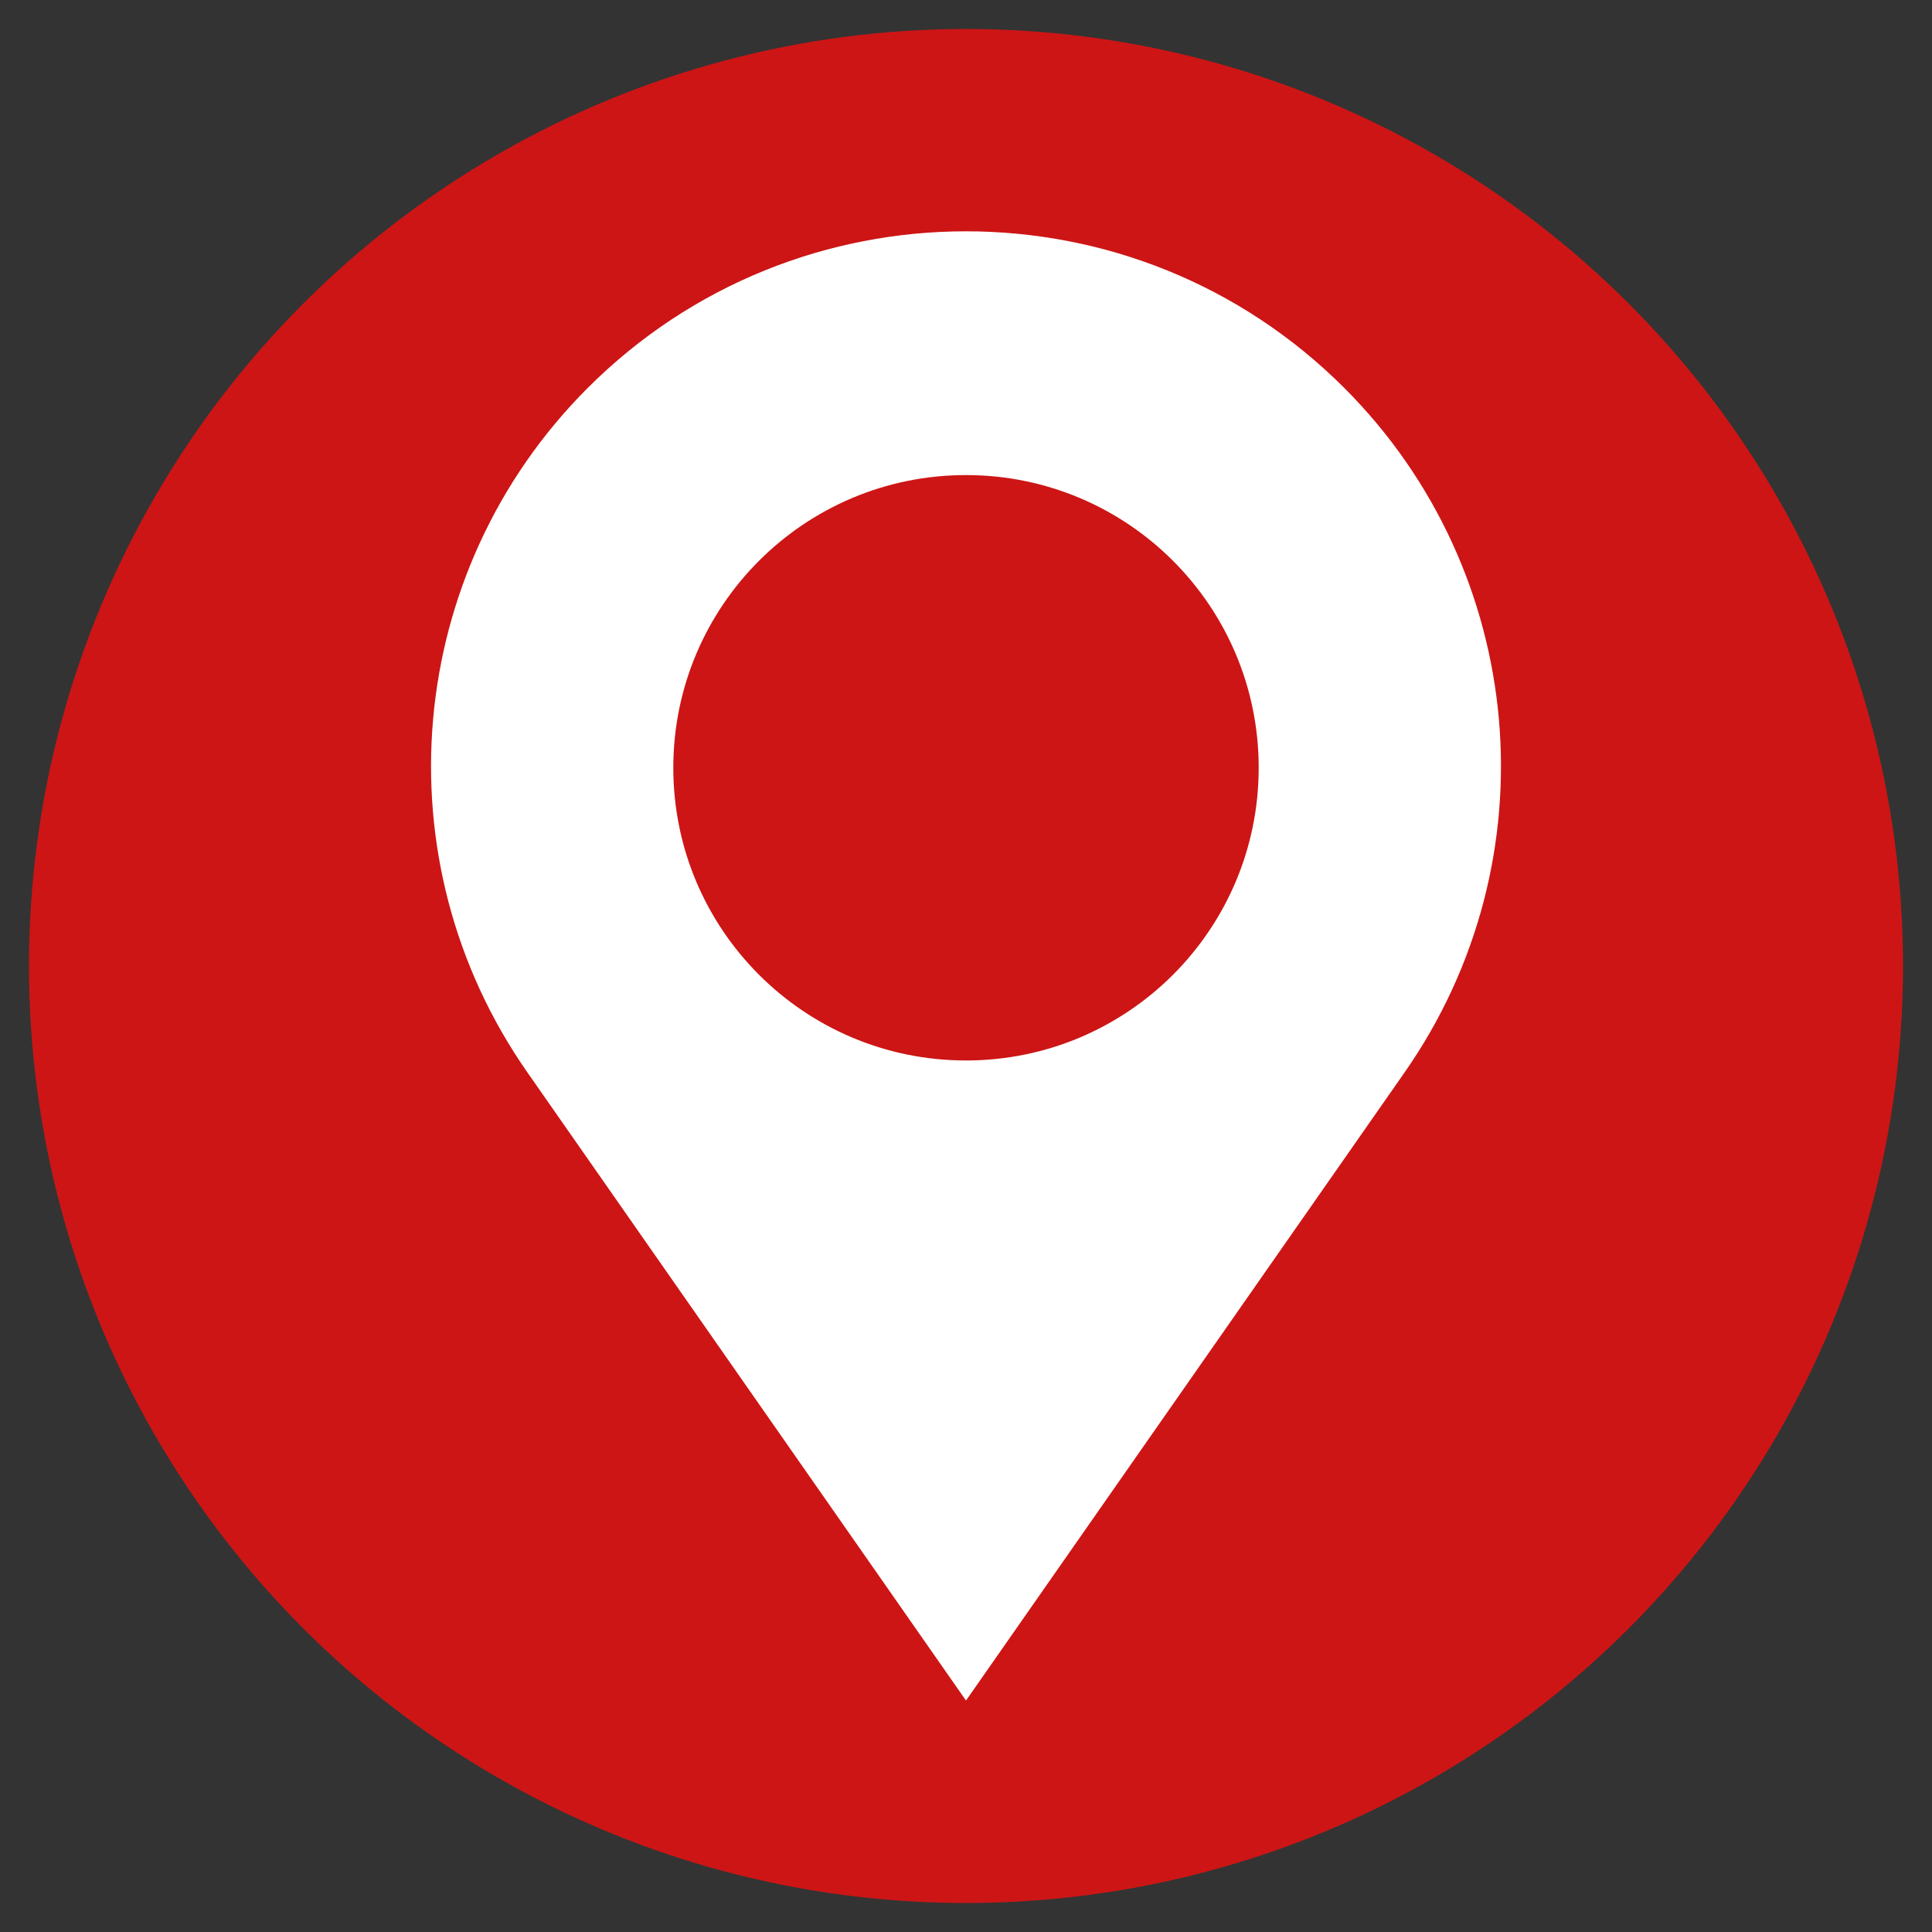
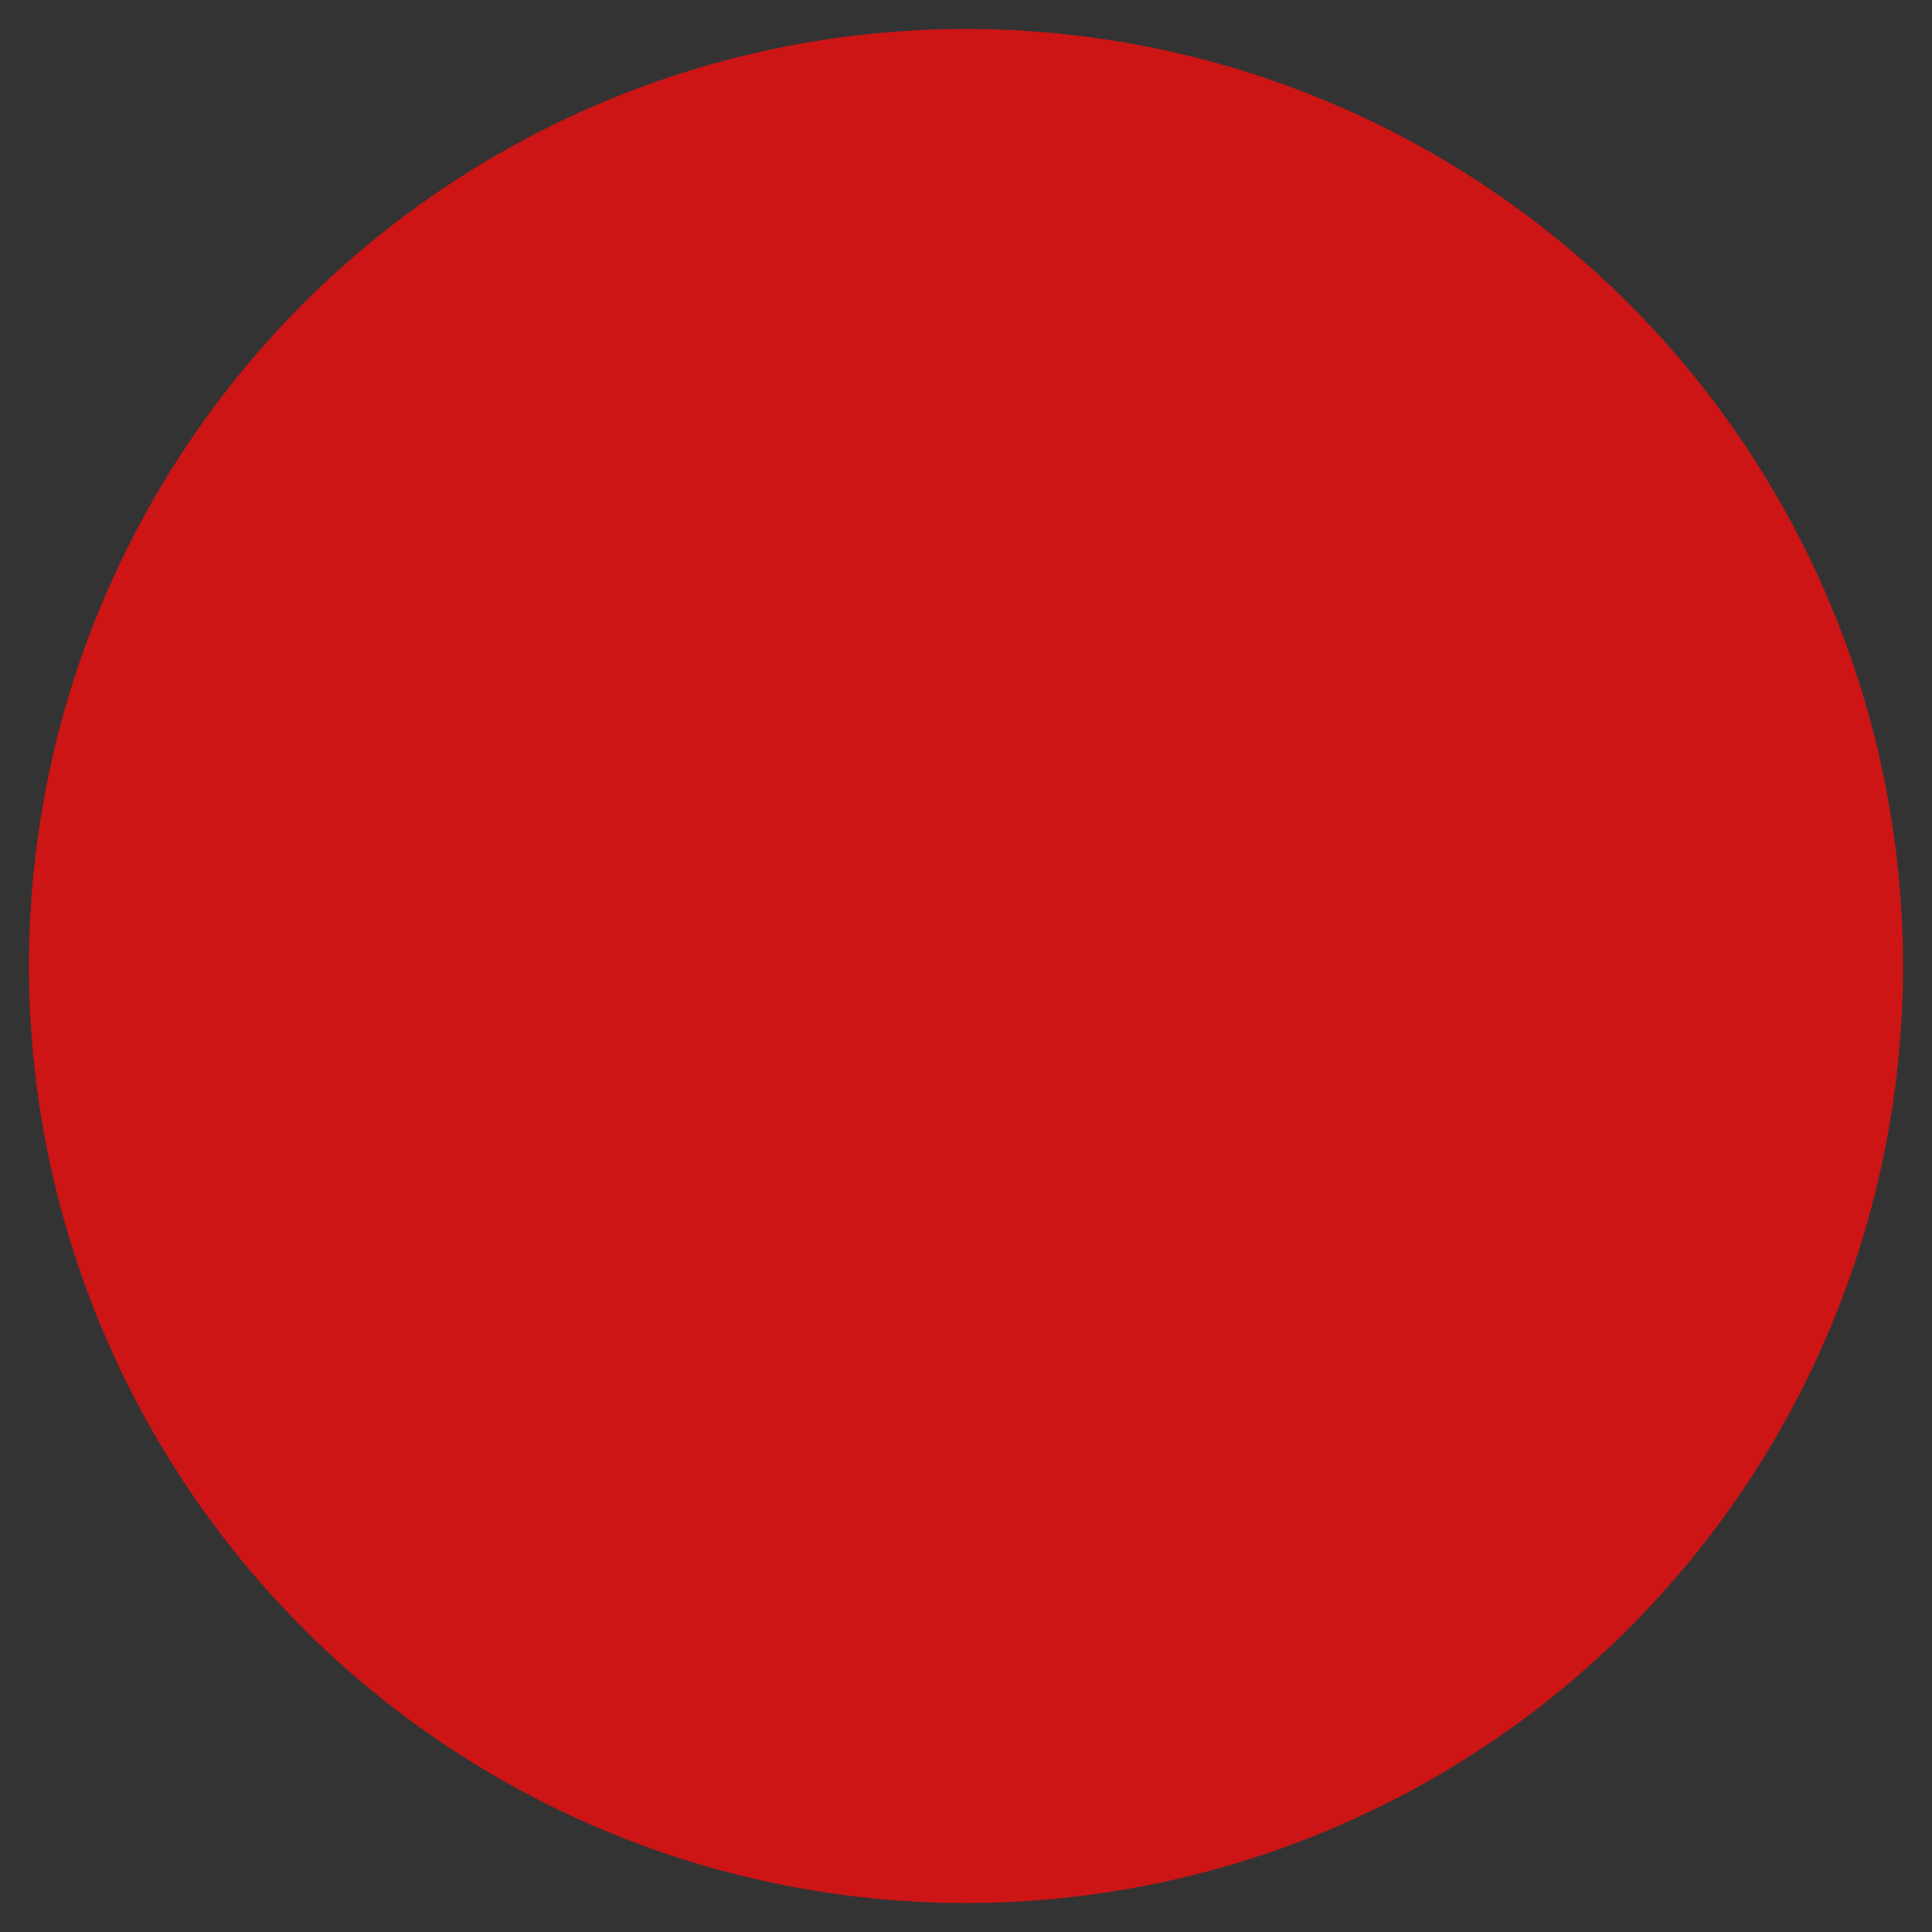
<svg xmlns="http://www.w3.org/2000/svg" id="Layer_1" viewBox="0 0 100 100">
  <rect x="0" y="0" width="100" height="100" fill="#333333" stroke="none" />
  <defs>
    <style>.cls-1{fill:#cd1515;}.cls-1,.cls-2{stroke-width:0px;}.cls-2{fill:#fff;}</style>
  </defs>
  <circle class="cls-1" cx="50" cy="50" r="48.5" />
-   <path class="cls-2" d="M69.58,20.08c-10.81-10.81-28.35-10.81-39.16,0h0c-9.49,9.49-10.81,24.43-3.12,35.43l22.7,32.51,22.7-32.51c7.69-11.01,6.37-25.94-3.12-35.43h0ZM50,54.89c-8.37,0-15.15-6.78-15.15-15.15s6.78-15.15,15.15-15.15,15.15,6.78,15.15,15.15-6.78,15.15-15.15,15.15Z" />
</svg>